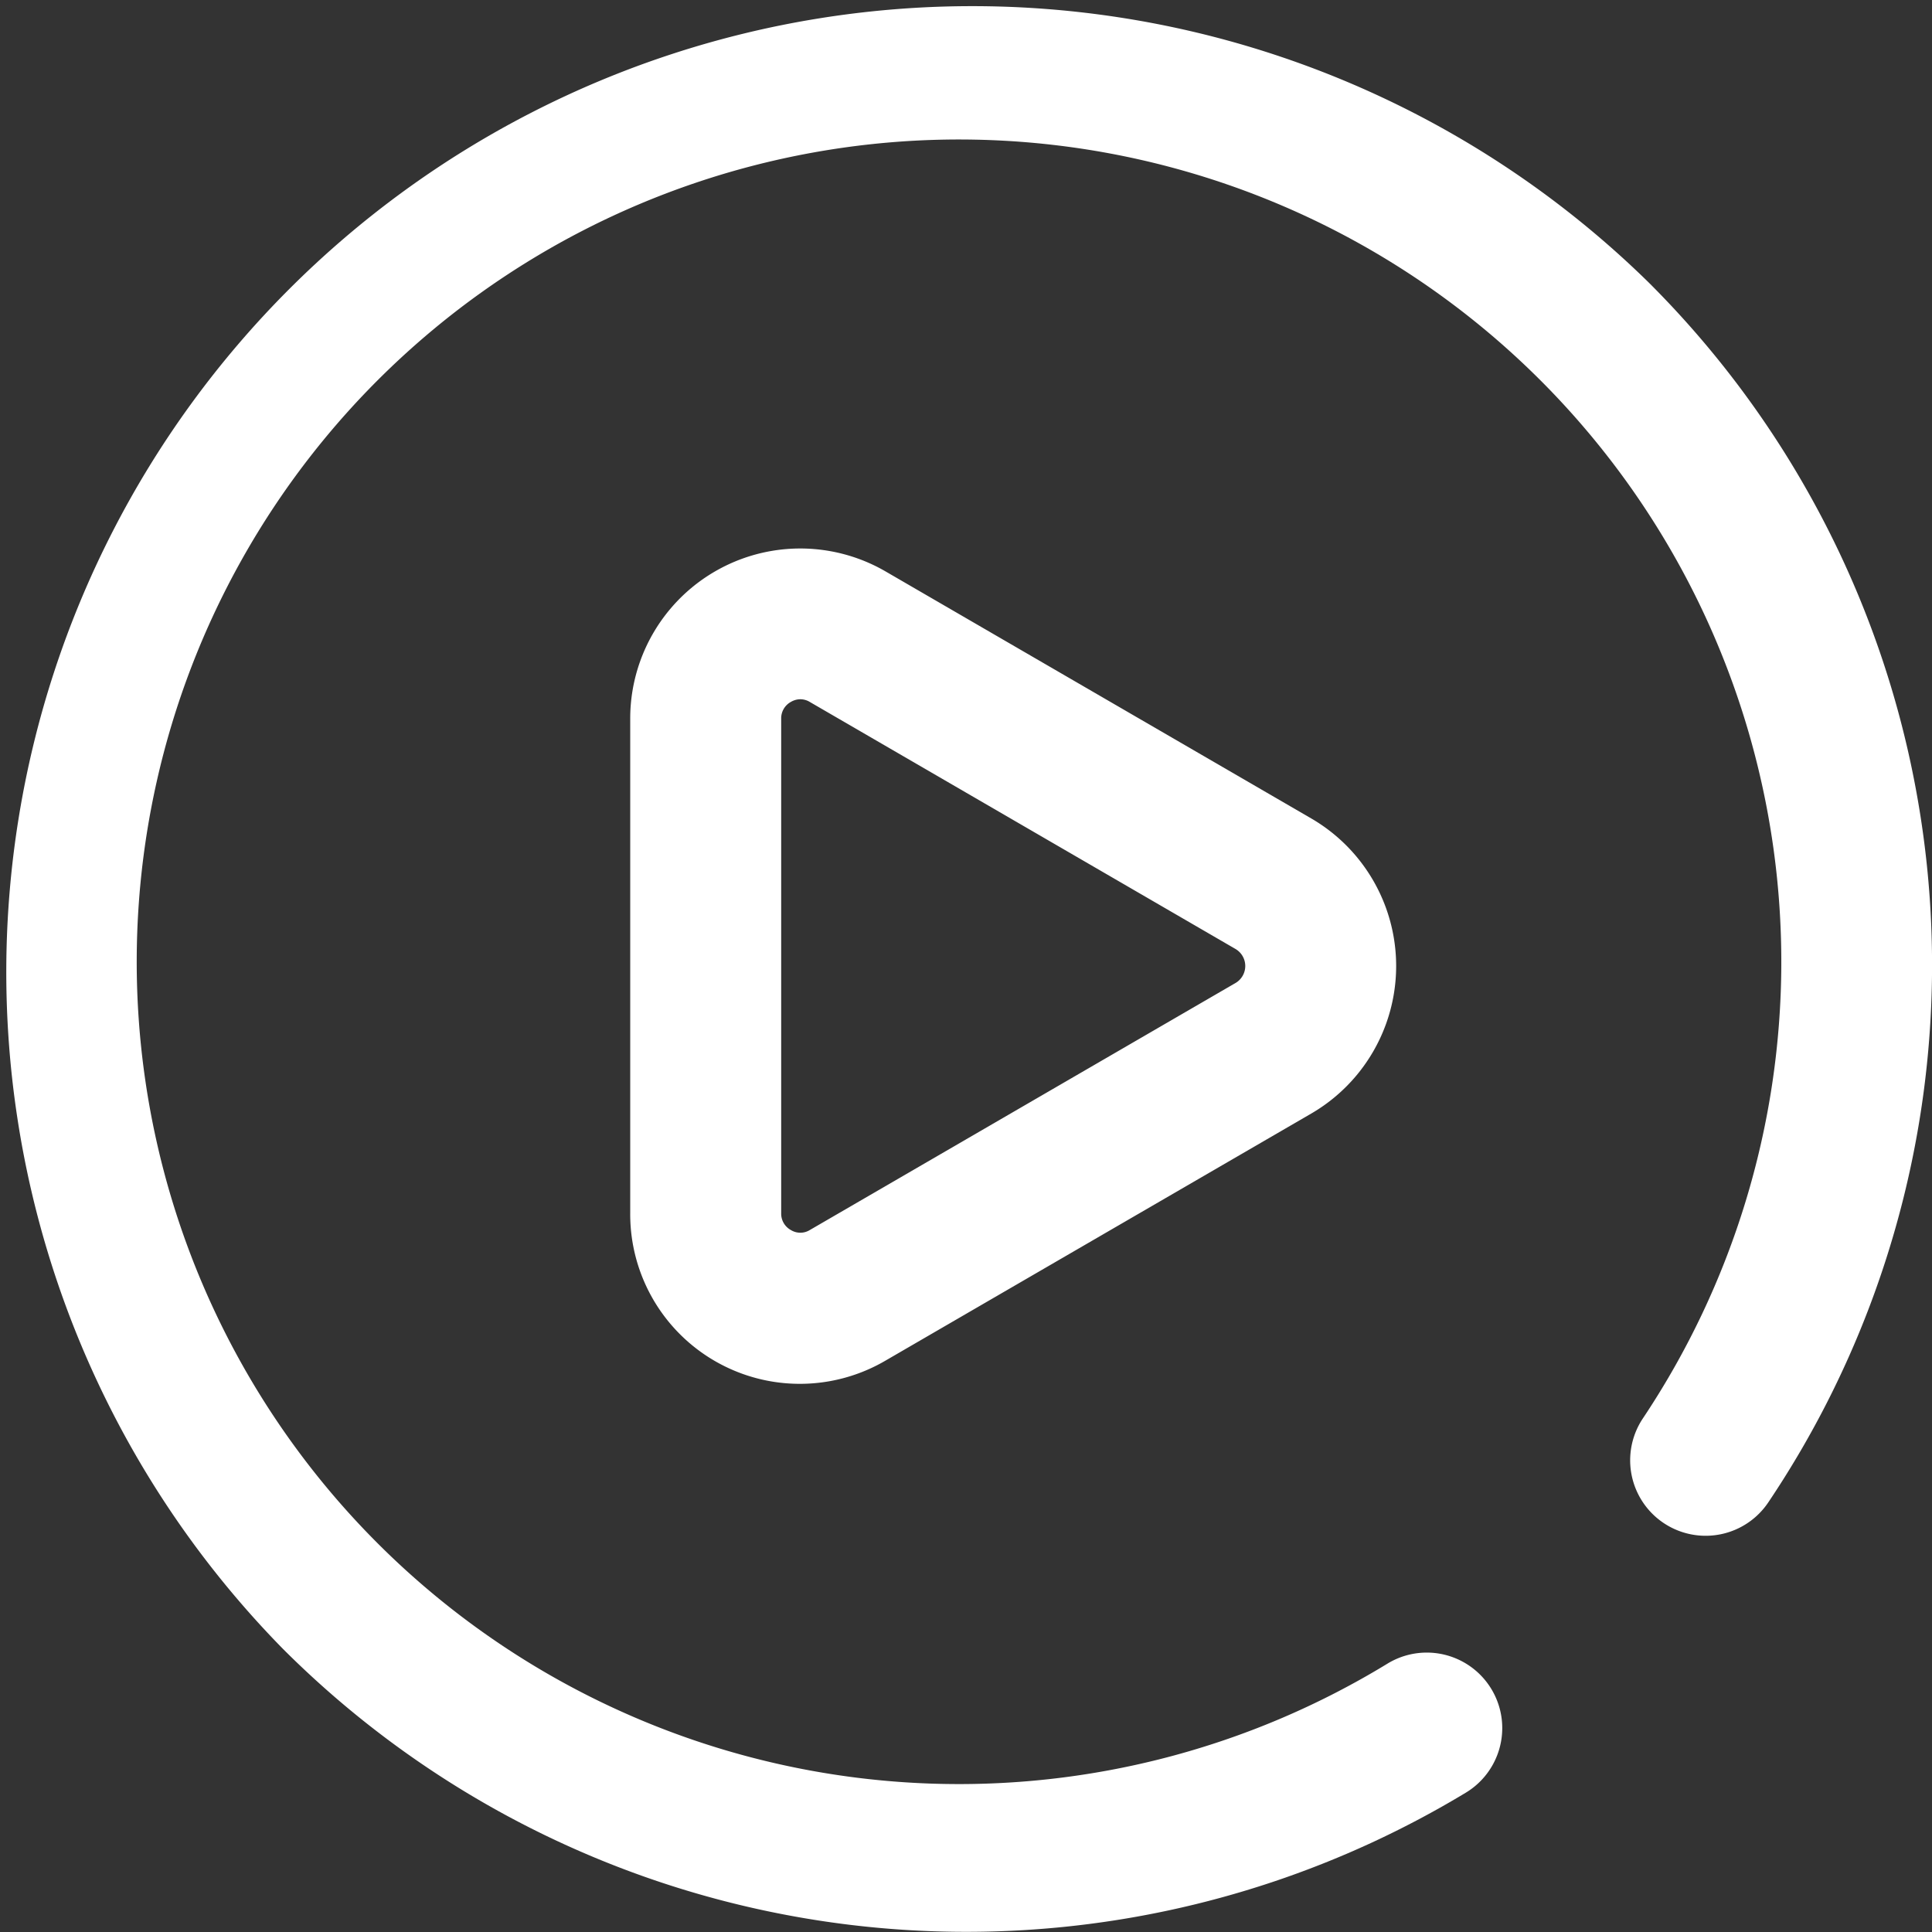
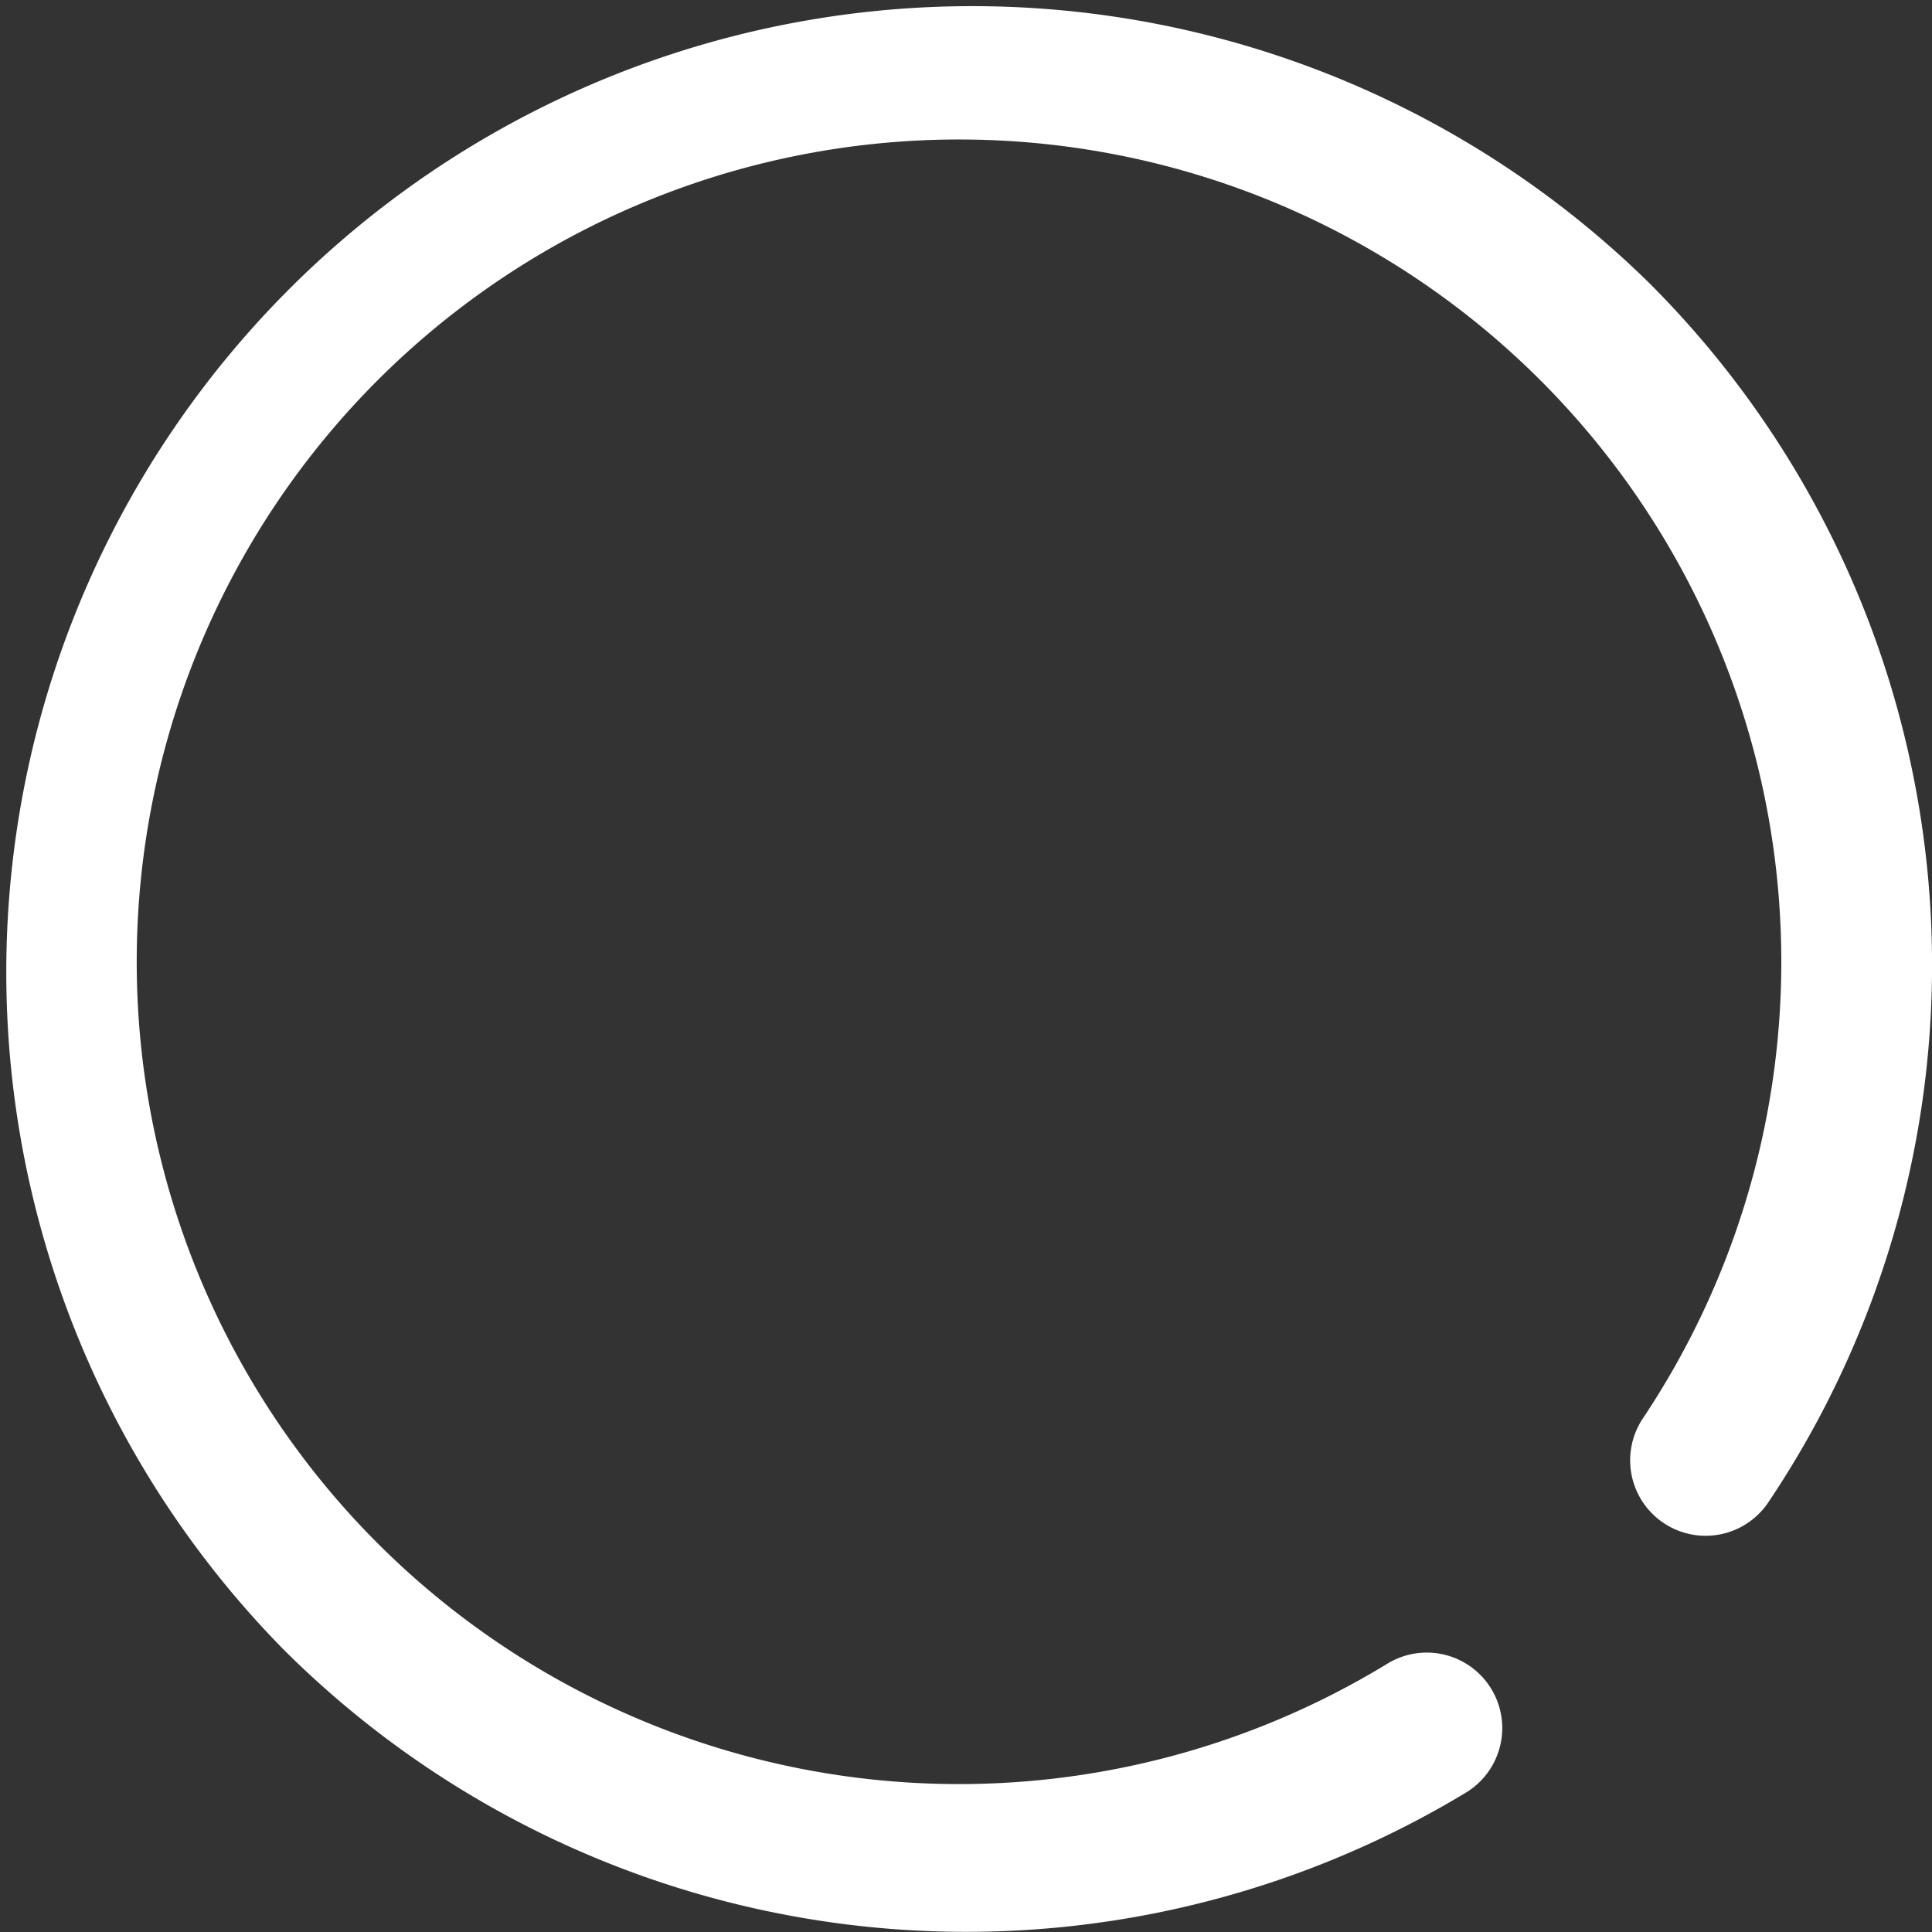
<svg xmlns="http://www.w3.org/2000/svg" id="play-butto" width="96.312" height="96.312" viewBox="0 0 96.312 96.312">
  <rect x="0" y="0" width="96.312" height="96.312" fill="#333333" stroke="none" />
  <g id="Group_432" data-name="Group 432">
    <g id="Group_431" data-name="Group 431">
-       <path id="Path_429" data-name="Path 429" d="M82.207,14.1a48.156,48.156,0,0,0-68.1,68.1,48.175,48.175,0,0,0,58.969,7.164,3.762,3.762,0,1,0-3.9-6.436A40.992,40.992,0,1,1,81.9,70.707a3.762,3.762,0,1,0,6.255,4.182A48.037,48.037,0,0,0,82.207,14.1Z" fill="#fff" />
-       <path id="Path_430" data-name="Path 430" d="M179.741,146.43a8.478,8.478,0,0,0-12.726,7.354v24.636a8.456,8.456,0,0,0,12.726,7.354l21.227-12.318a8.508,8.508,0,0,0,0-14.708Zm17.451,20.518-21.227,12.318a.9.9,0,0,1-.939,0,.931.931,0,0,1-.485-.848V153.784a.931.931,0,0,1,.485-.848.943.943,0,0,1,.47-.132.926.926,0,0,1,.47.134l21.227,12.318a.983.983,0,0,1,0,1.692Z" transform="translate(-135.598 -117.946)" fill="#fff" />
+       <path id="Path_429" data-name="Path 429" d="M82.207,14.1a48.156,48.156,0,0,0-68.1,68.1,48.175,48.175,0,0,0,58.969,7.164,3.762,3.762,0,1,0-3.9-6.436A40.992,40.992,0,1,1,81.9,70.707a3.762,3.762,0,1,0,6.255,4.182A48.037,48.037,0,0,0,82.207,14.1" fill="#fff" />
    </g>
  </g>
</svg>